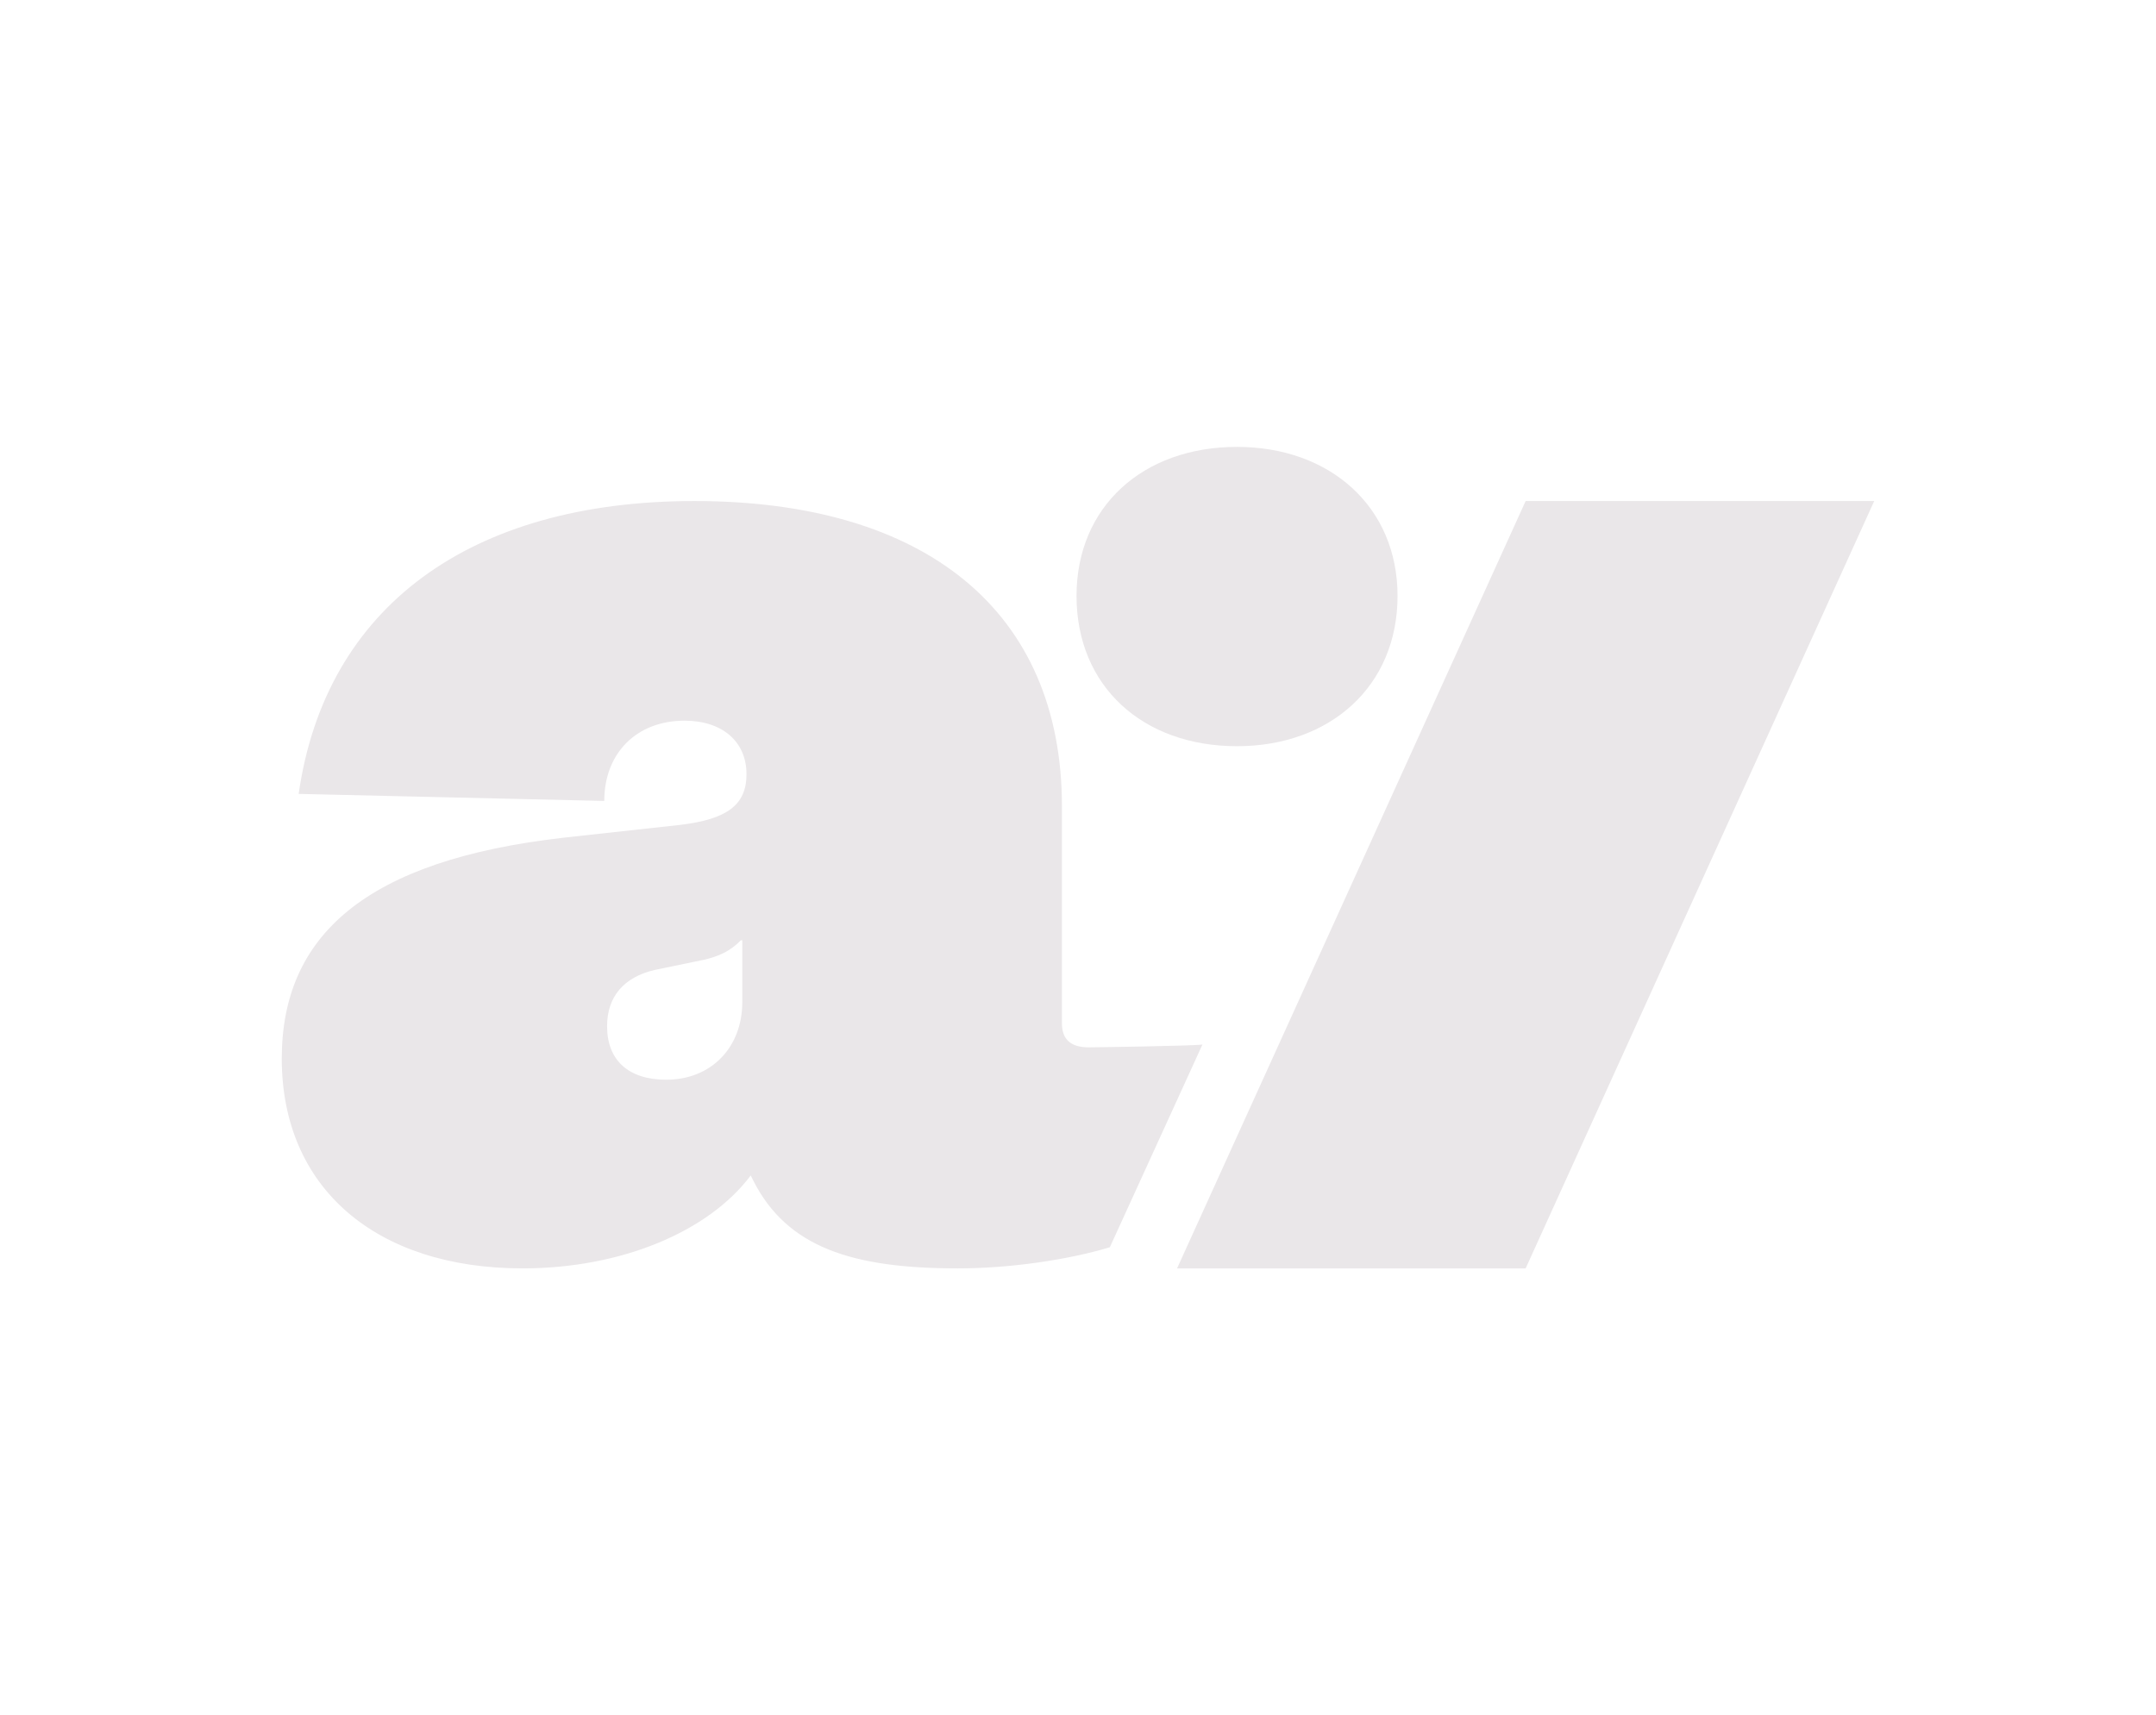
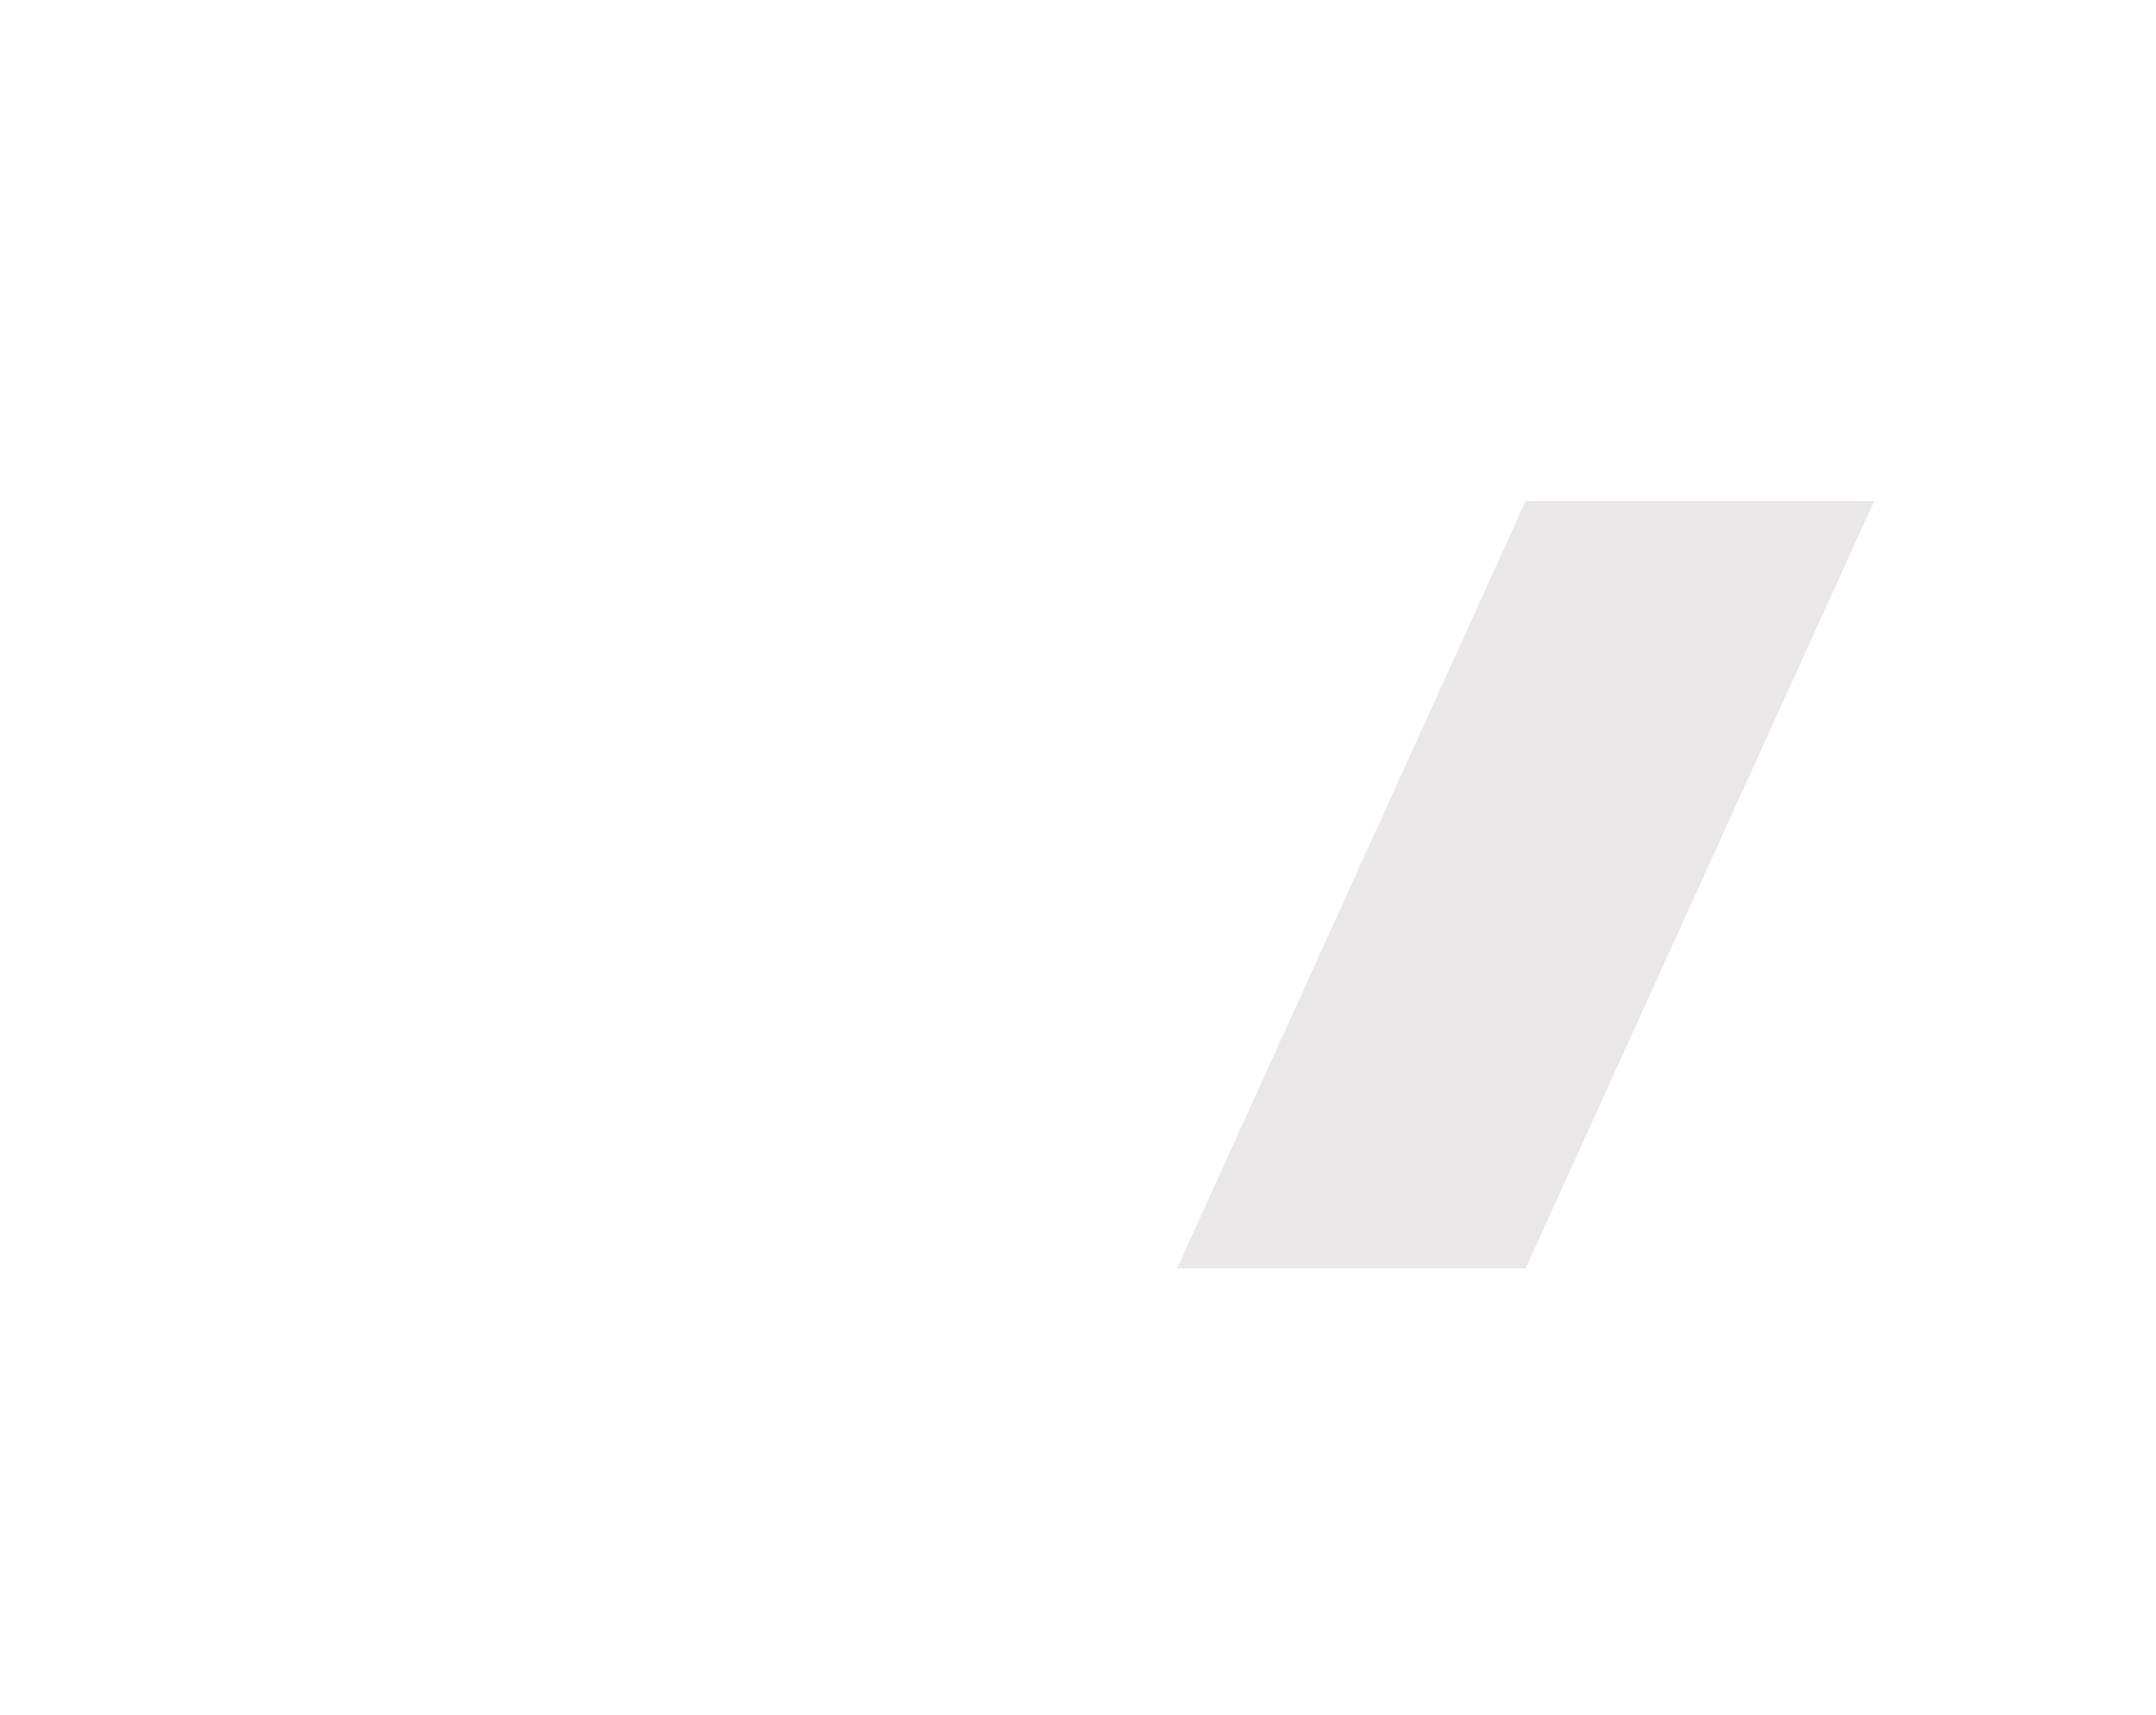
<svg xmlns="http://www.w3.org/2000/svg" width="328" height="261" viewBox="0 0 328 261" fill="none">
-   <path d="M188.194 113.543C173.853 113.543 163.776 104.434 163.776 90.674C163.776 77.109 173.853 68 188.194 68C202.341 68 212.613 77.109 212.613 90.674C212.613 104.434 202.341 113.543 188.194 113.543Z" fill="#EAE7E9" />
  <path d="M232.101 76.238H285.132L232.101 193H179.071L232.101 76.238Z" fill="#EAE7E9" />
-   <path d="M114.21 178.86C107.783 187.43 94.5 193 79.503 193C57.221 193 42.867 180.788 42.867 161.078C42.867 142.439 55.508 130.87 85.93 127.442L103.498 125.514C110.568 124.657 113.567 122.514 113.567 117.801C113.567 112.873 109.925 109.66 104.14 109.66C96.856 109.66 91.929 114.587 91.929 121.872L45.438 120.8C49.509 92.306 71.576 76.238 105.64 76.238C140.776 76.238 161.557 92.949 161.557 122.728V155.722C161.557 158.293 163.057 159.364 165.628 159.364C166.485 159.364 181.647 159.15 182.933 158.935L168.842 189.786C162.414 191.715 153.63 193 145.704 193C129.635 193 119.78 189.786 114.638 179.717L114.21 178.86ZM92.357 156.15C92.357 161.292 95.571 164.292 101.355 164.292C108.211 164.292 112.924 159.364 112.924 152.508V143.082H112.71C111.211 144.581 109.497 145.652 105.854 146.295L99.641 147.581C94.928 148.652 92.357 151.651 92.357 156.15Z" fill="#EAE7E9" />
</svg>